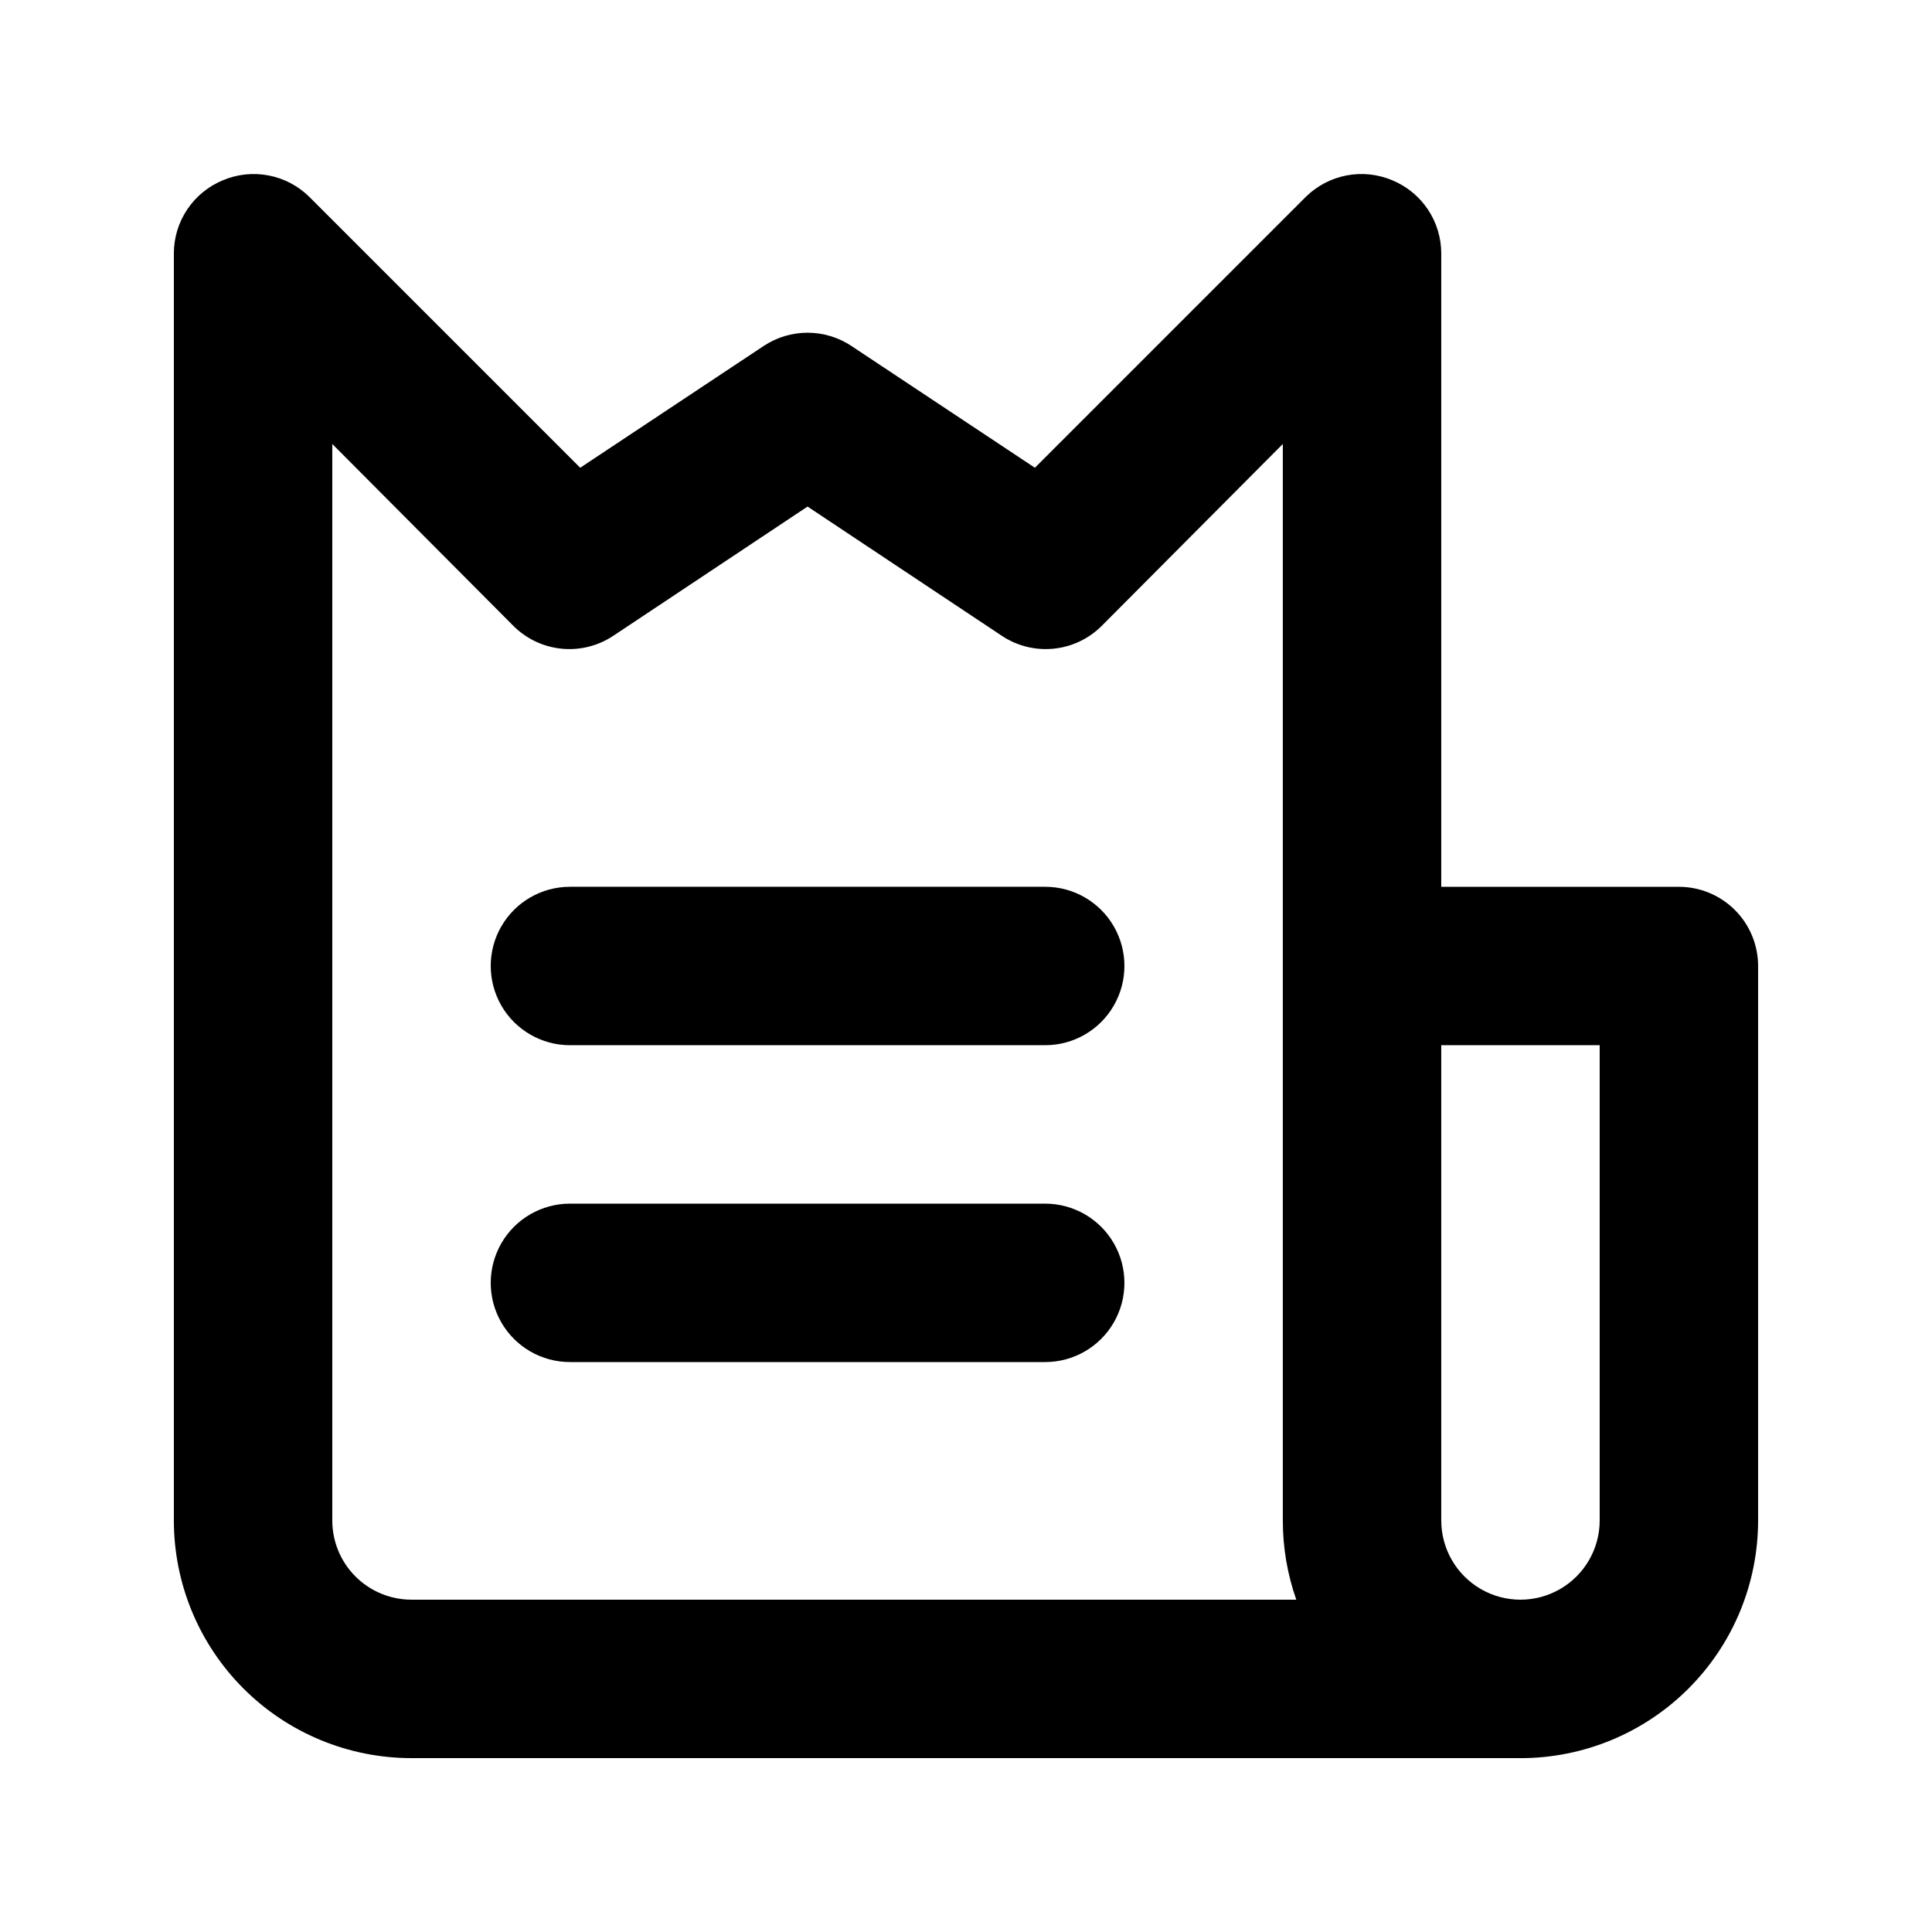
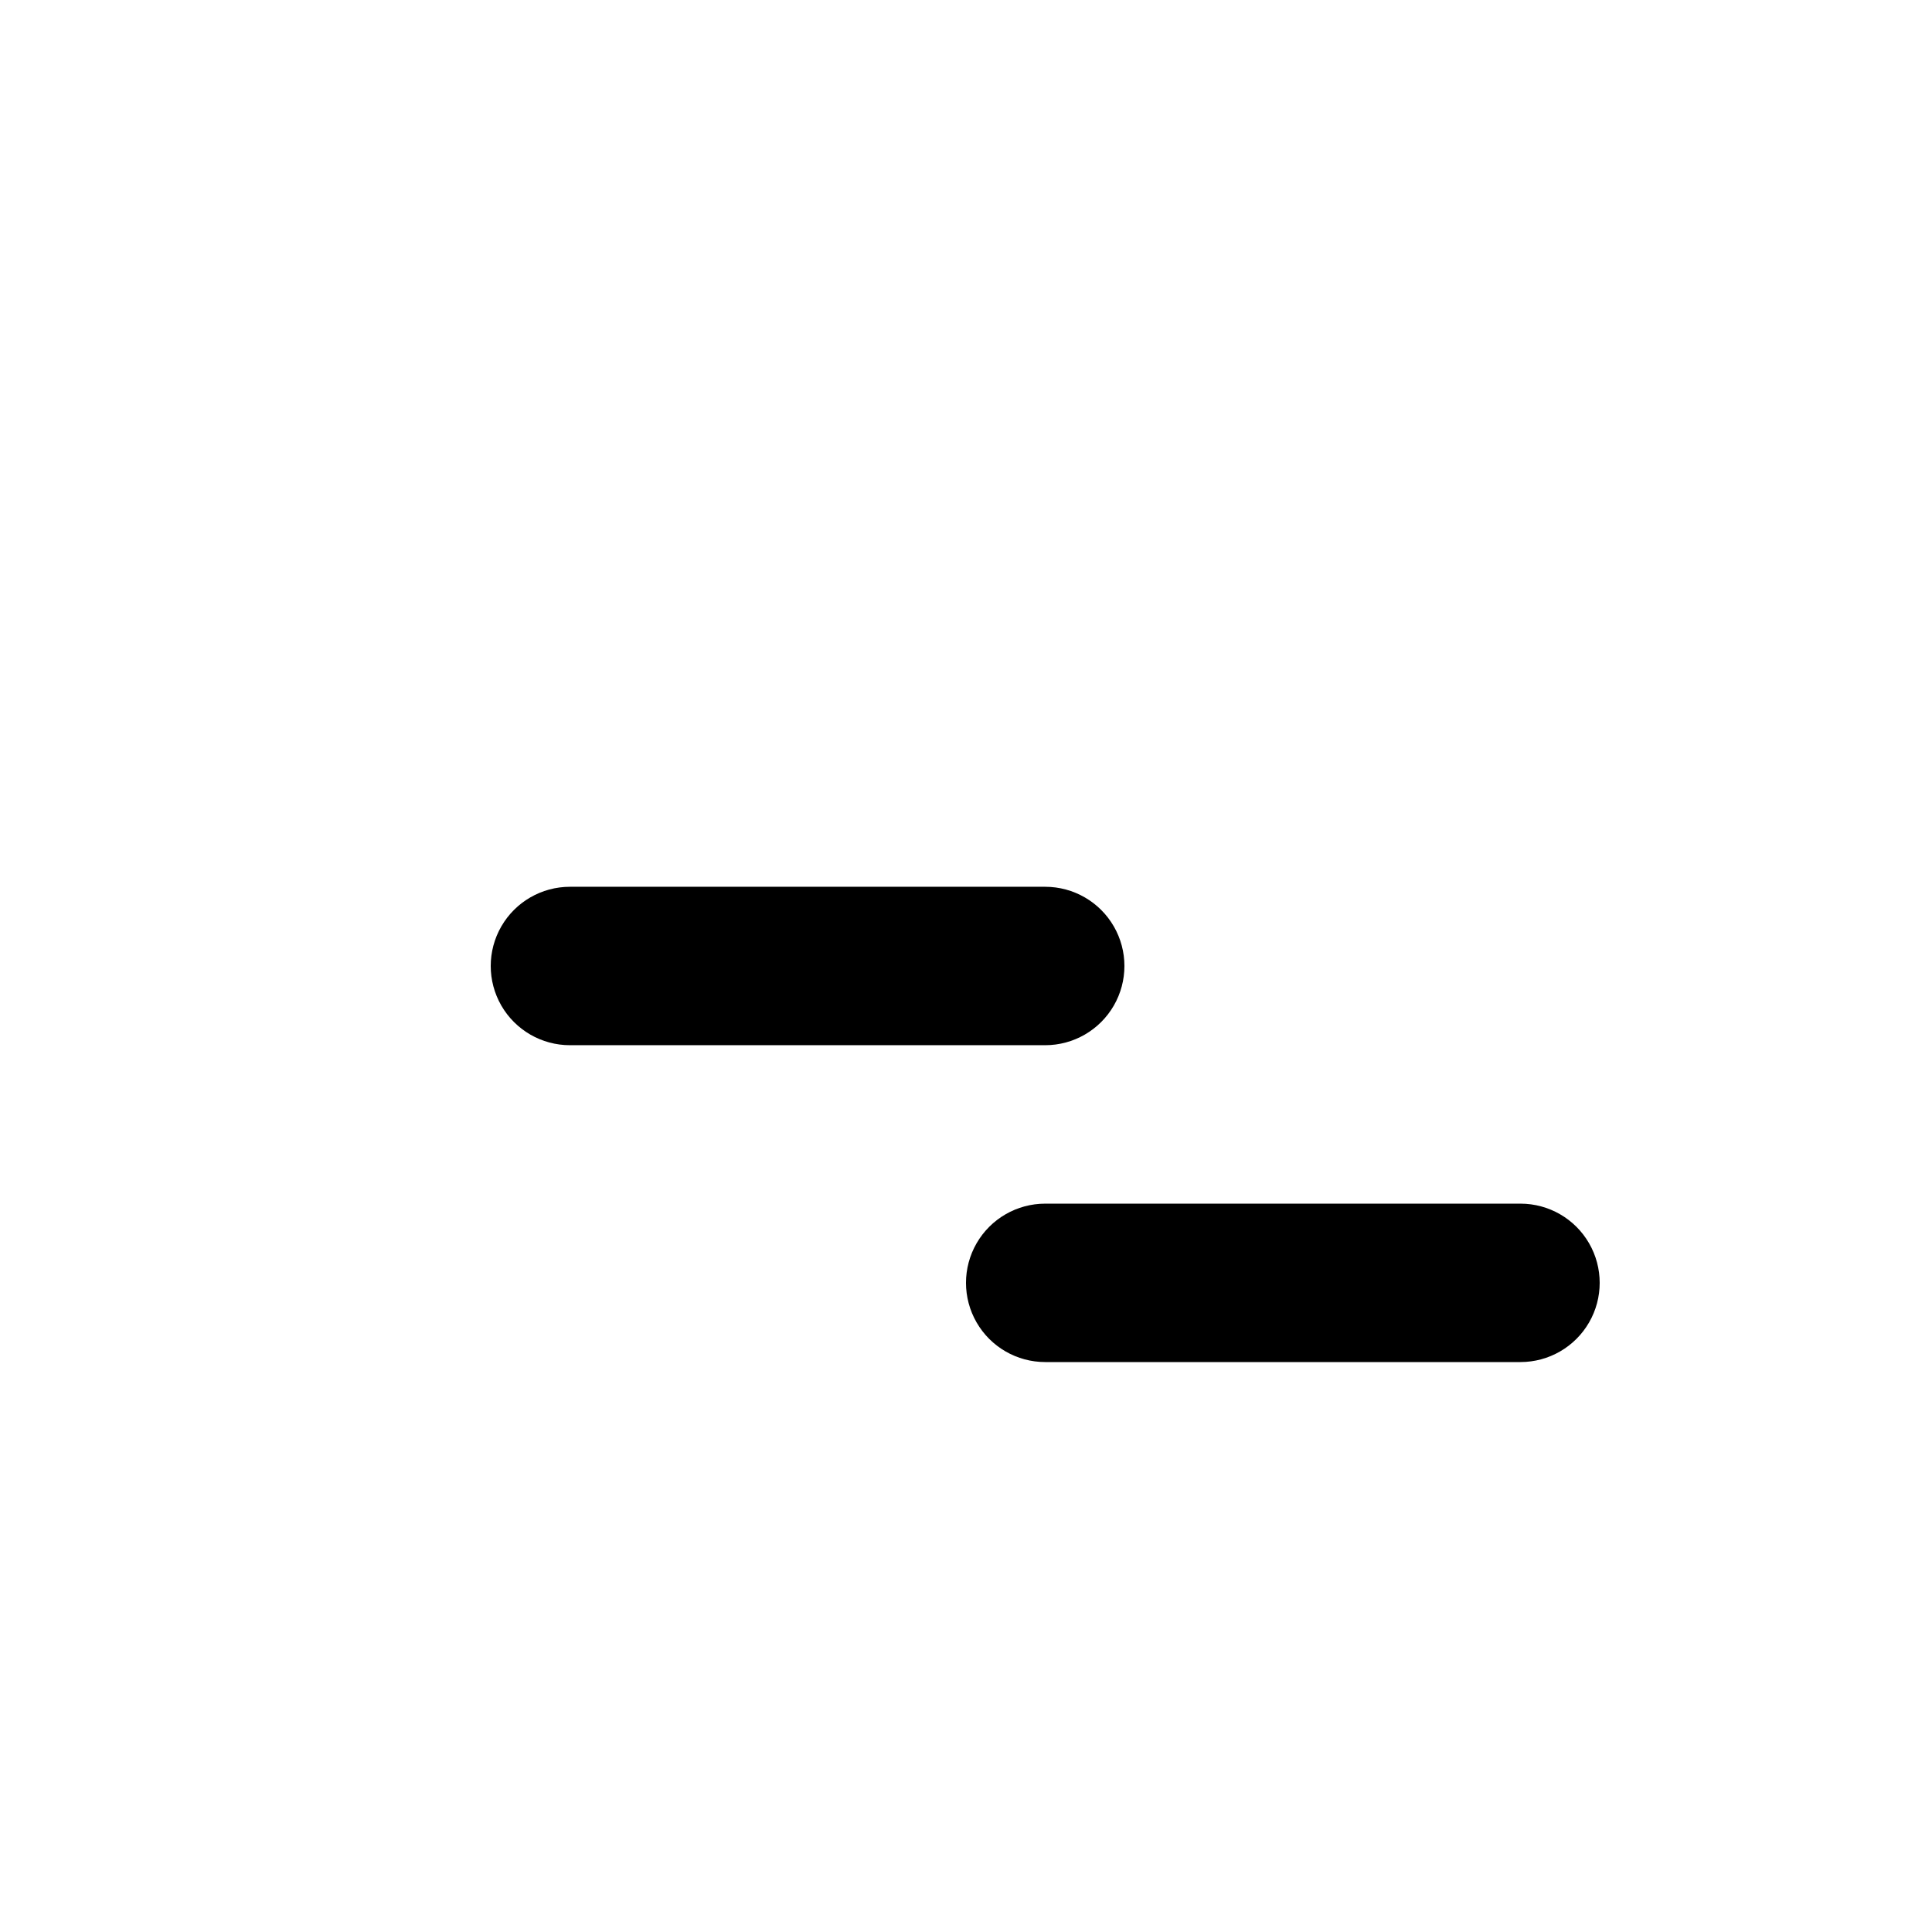
<svg xmlns="http://www.w3.org/2000/svg" fill="#000000" width="800px" height="800px" version="1.1" viewBox="144 144 512 512">
  <g>
-     <path d="m546.94 609.92h-293.89c-16.703 0-32.723-6.633-44.531-18.445-11.812-11.809-18.445-27.828-18.445-44.531v-335.87c0.02-4.144 1.266-8.191 3.582-11.629 2.316-3.434 5.598-6.109 9.434-7.684 3.82-1.609 8.035-2.047 12.109-1.262 4.07 0.785 7.82 2.758 10.77 5.668l71.793 71.793 48.703-32.328c3.426-2.254 7.441-3.457 11.547-3.457 4.102 0 8.117 1.203 11.543 3.457l48.703 32.328 71.793-71.793c2.953-2.91 6.699-4.883 10.773-5.668 4.07-0.785 8.285-0.348 12.109 1.262 3.832 1.574 7.113 4.25 9.43 7.684 2.316 3.438 3.562 7.484 3.582 11.629v167.94h62.977c5.57 0 10.906 2.211 14.844 6.148 3.938 3.934 6.148 9.273 6.148 14.844v146.95-0.004c0 16.703-6.633 32.723-18.445 44.531-11.809 11.812-27.828 18.445-44.531 18.445zm-20.992-188.93v125.95c0 7.5 4.004 14.43 10.496 18.18 6.496 3.75 14.5 3.75 20.992 0 6.496-3.75 10.496-10.68 10.496-18.18v-125.95zm-293.89-159.33v285.28c0 5.57 2.211 10.91 6.148 14.844 3.938 3.938 9.277 6.148 14.844 6.148h234.48c-2.371-6.742-3.578-13.84-3.57-20.992v-285.28l-48.07 48.281c-3.441 3.406-7.953 5.519-12.773 5.977-4.824 0.461-9.652-0.762-13.676-3.457l-51.43-34.215-51.434 34.215c-4.019 2.695-8.852 3.918-13.672 3.457-4.82-0.457-9.336-2.57-12.777-5.977z" />
-     <path d="m420.99 504.96h-125.95c-7.5 0-14.43-4-18.18-10.496-3.75-6.492-3.75-14.496 0-20.988 3.75-6.496 10.68-10.496 18.18-10.496h125.95c7.5 0 14.43 4 18.18 10.496 3.75 6.492 3.75 14.496 0 20.988-3.75 6.496-10.68 10.496-18.18 10.496z" />
+     <path d="m420.99 504.96c-7.5 0-14.43-4-18.18-10.496-3.75-6.492-3.75-14.496 0-20.988 3.75-6.496 10.68-10.496 18.18-10.496h125.95c7.5 0 14.43 4 18.18 10.496 3.75 6.492 3.75 14.496 0 20.988-3.75 6.496-10.68 10.496-18.18 10.496z" />
    <path d="m420.99 420.99h-125.95c-7.5 0-14.43-4.004-18.18-10.496-3.75-6.496-3.75-14.5 0-20.992 3.75-6.496 10.68-10.496 18.18-10.496h125.95c7.5 0 14.43 4 18.18 10.496 3.75 6.492 3.75 14.496 0 20.992-3.75 6.492-10.68 10.496-18.18 10.496z" />
  </g>
</svg>